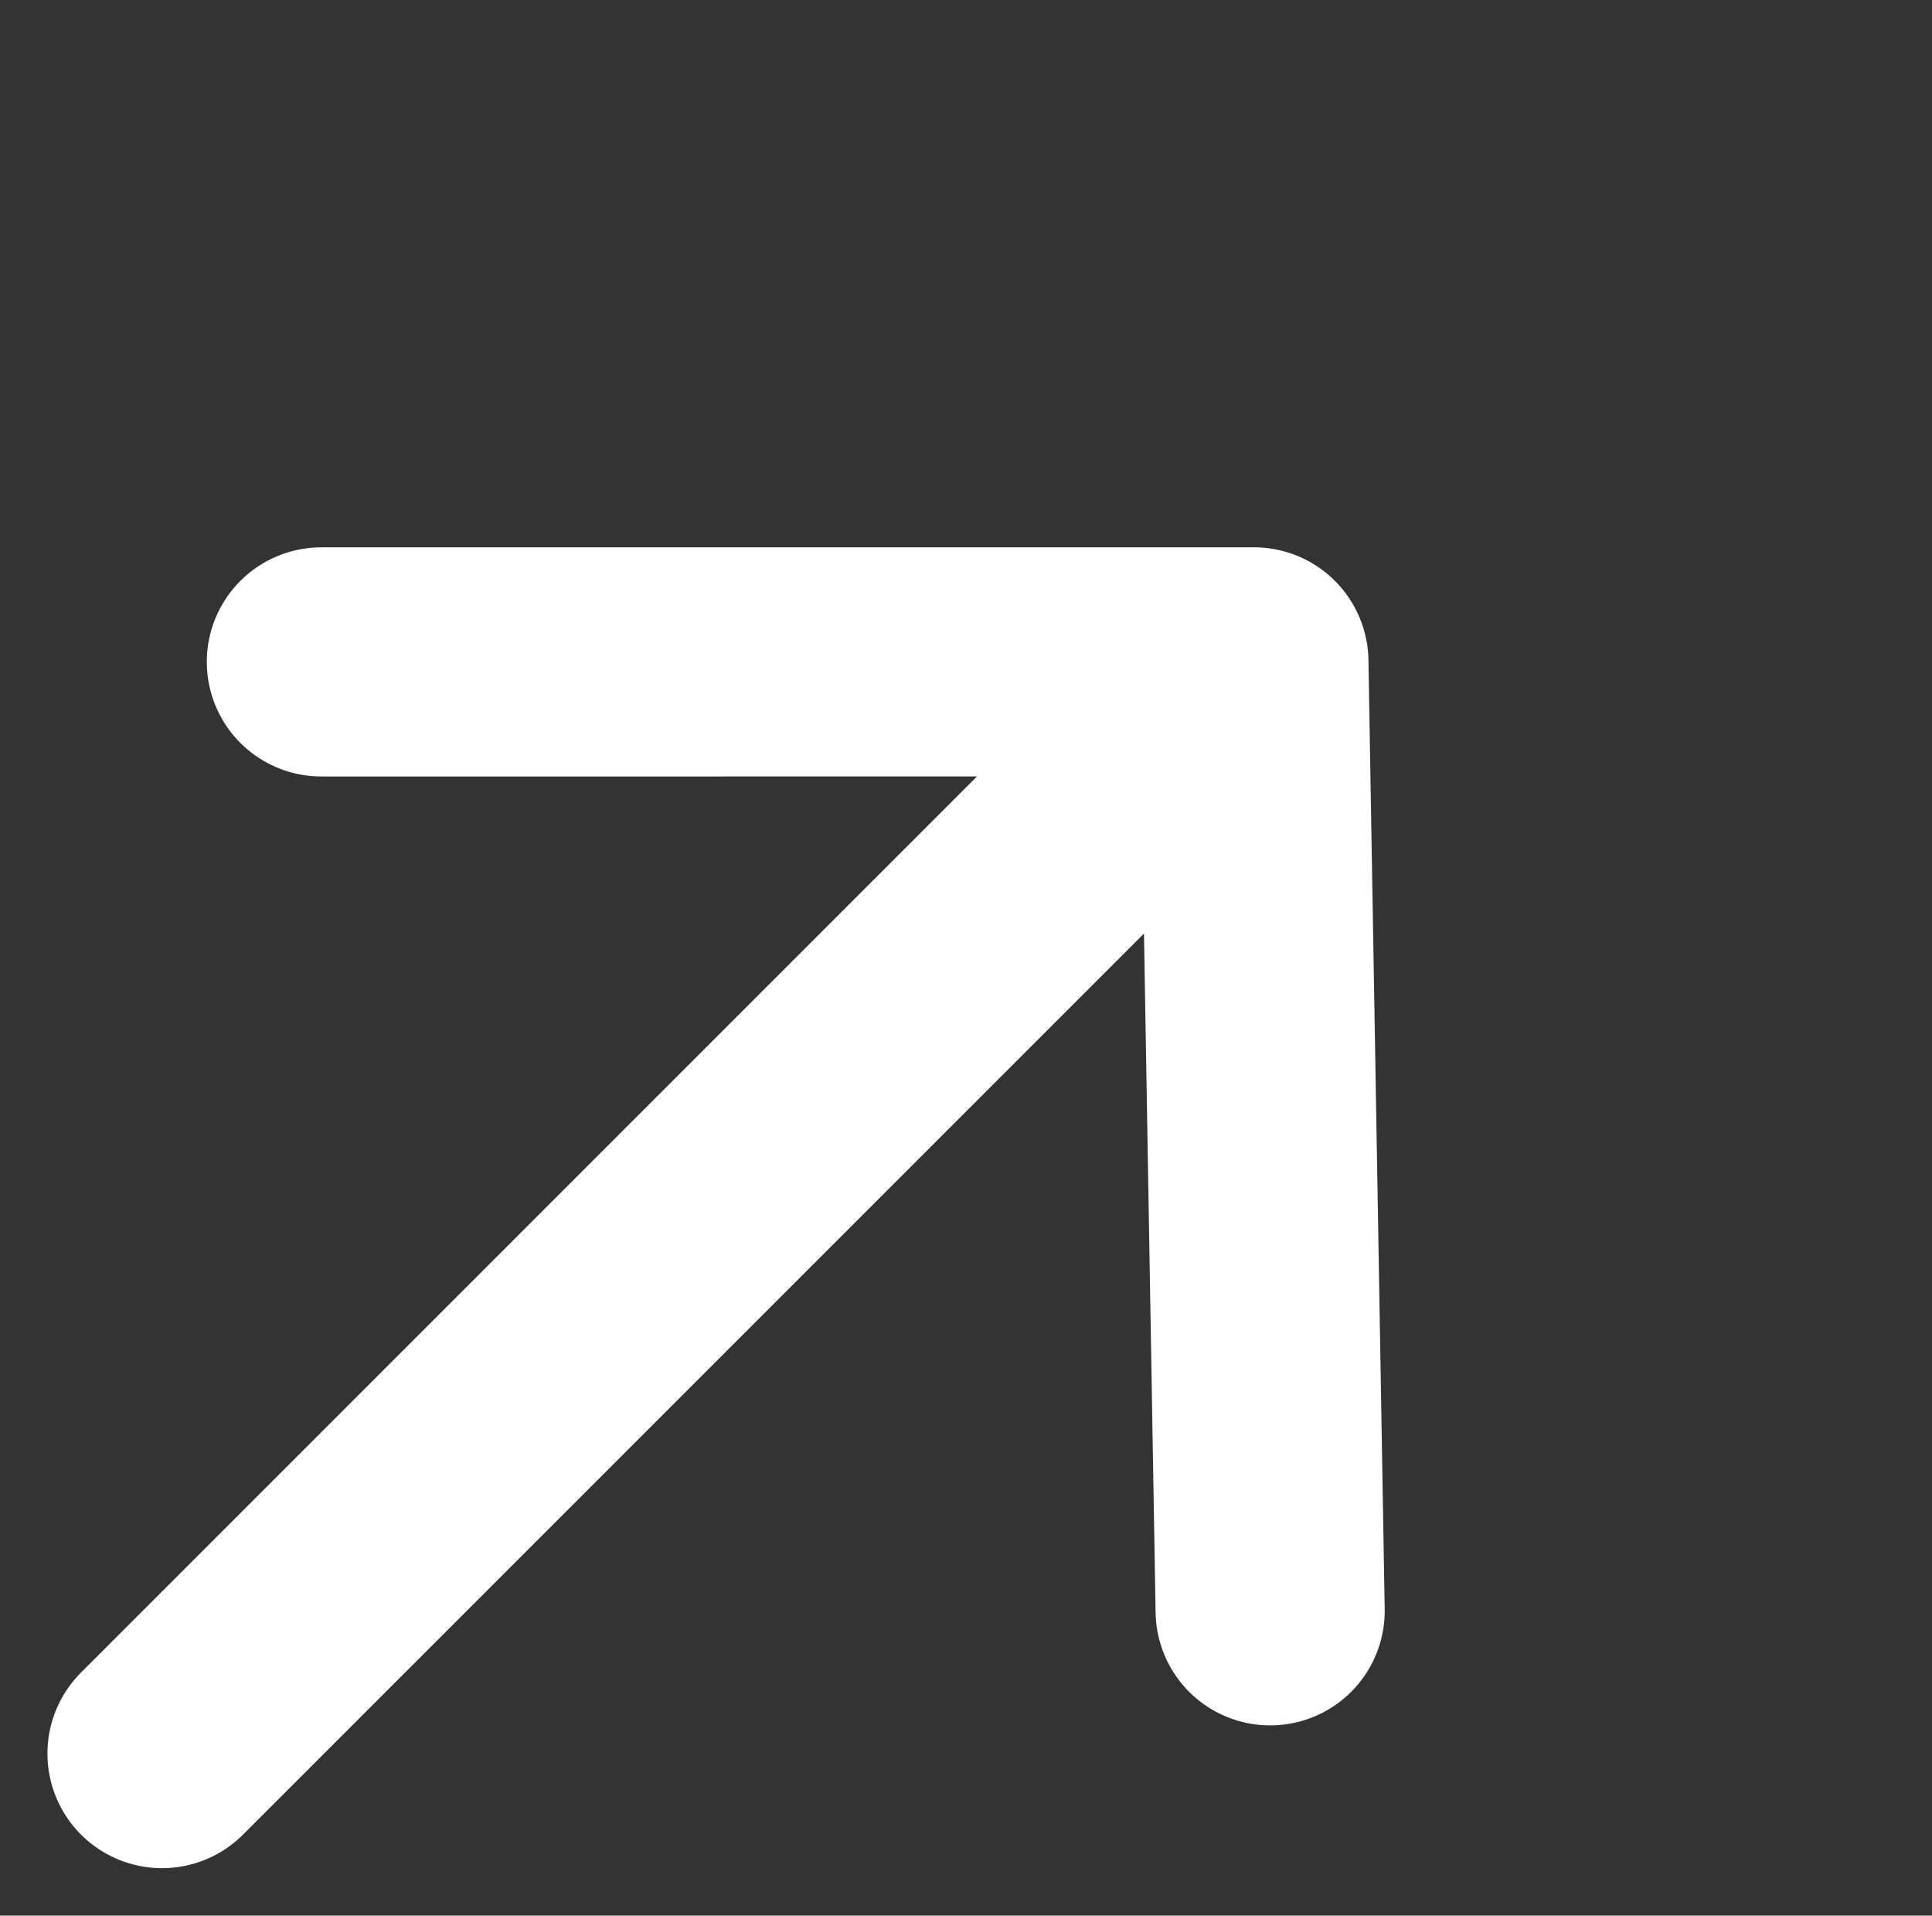
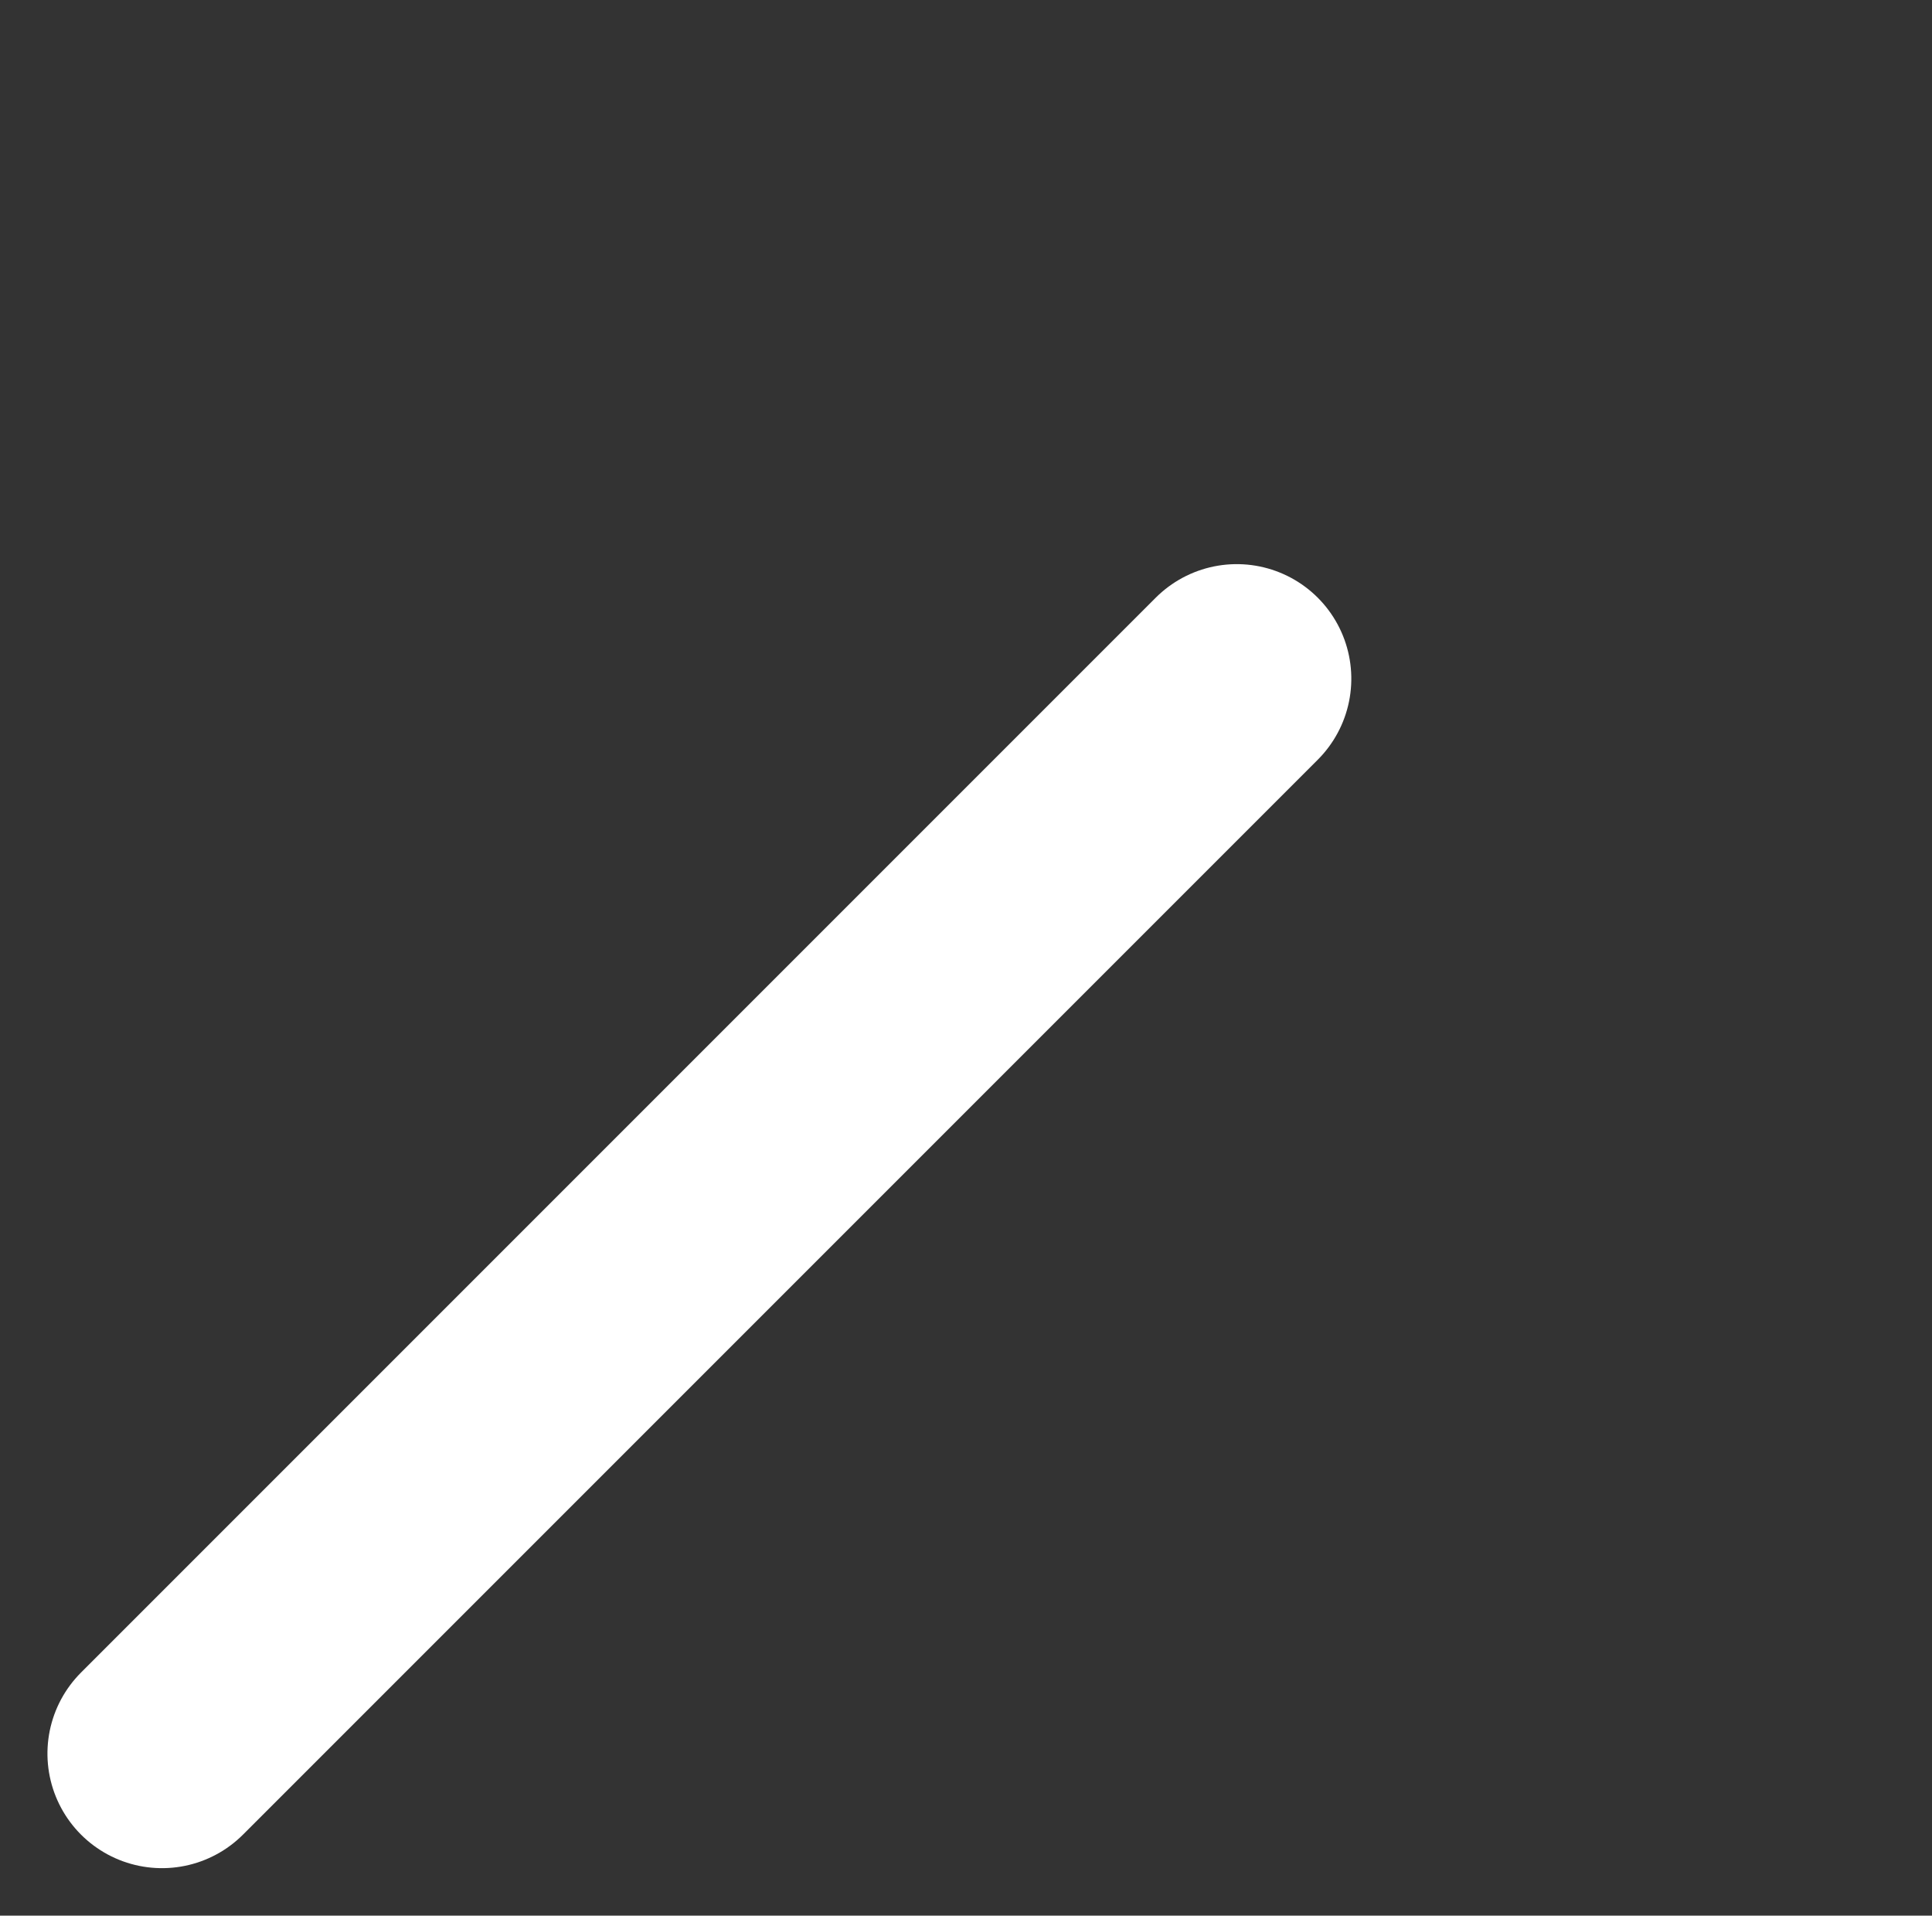
<svg xmlns="http://www.w3.org/2000/svg" width="50.593" height="50.158" viewBox="0 0 50.593 50.158">
  <rect x="0" y="0" width="50.593" height="50.158" fill="#333333" stroke="none" />
  <g id="Group_9283" data-name="Group 9283" transform="translate(-7.963 33.71) rotate(-45)">
-     <path id="Path_772" data-name="Path 772" d="M0,0,17.87,17.268,35.137,0" transform="translate(23.163 35.137) rotate(-90)" fill="none" stroke="#fff" stroke-linecap="round" stroke-linejoin="round" stroke-width="6" />
    <line id="Line_2" data-name="Line 2" x1="39.802" transform="translate(0 17.261)" fill="none" stroke="#fff" stroke-linecap="round" stroke-width="6" />
  </g>
</svg>